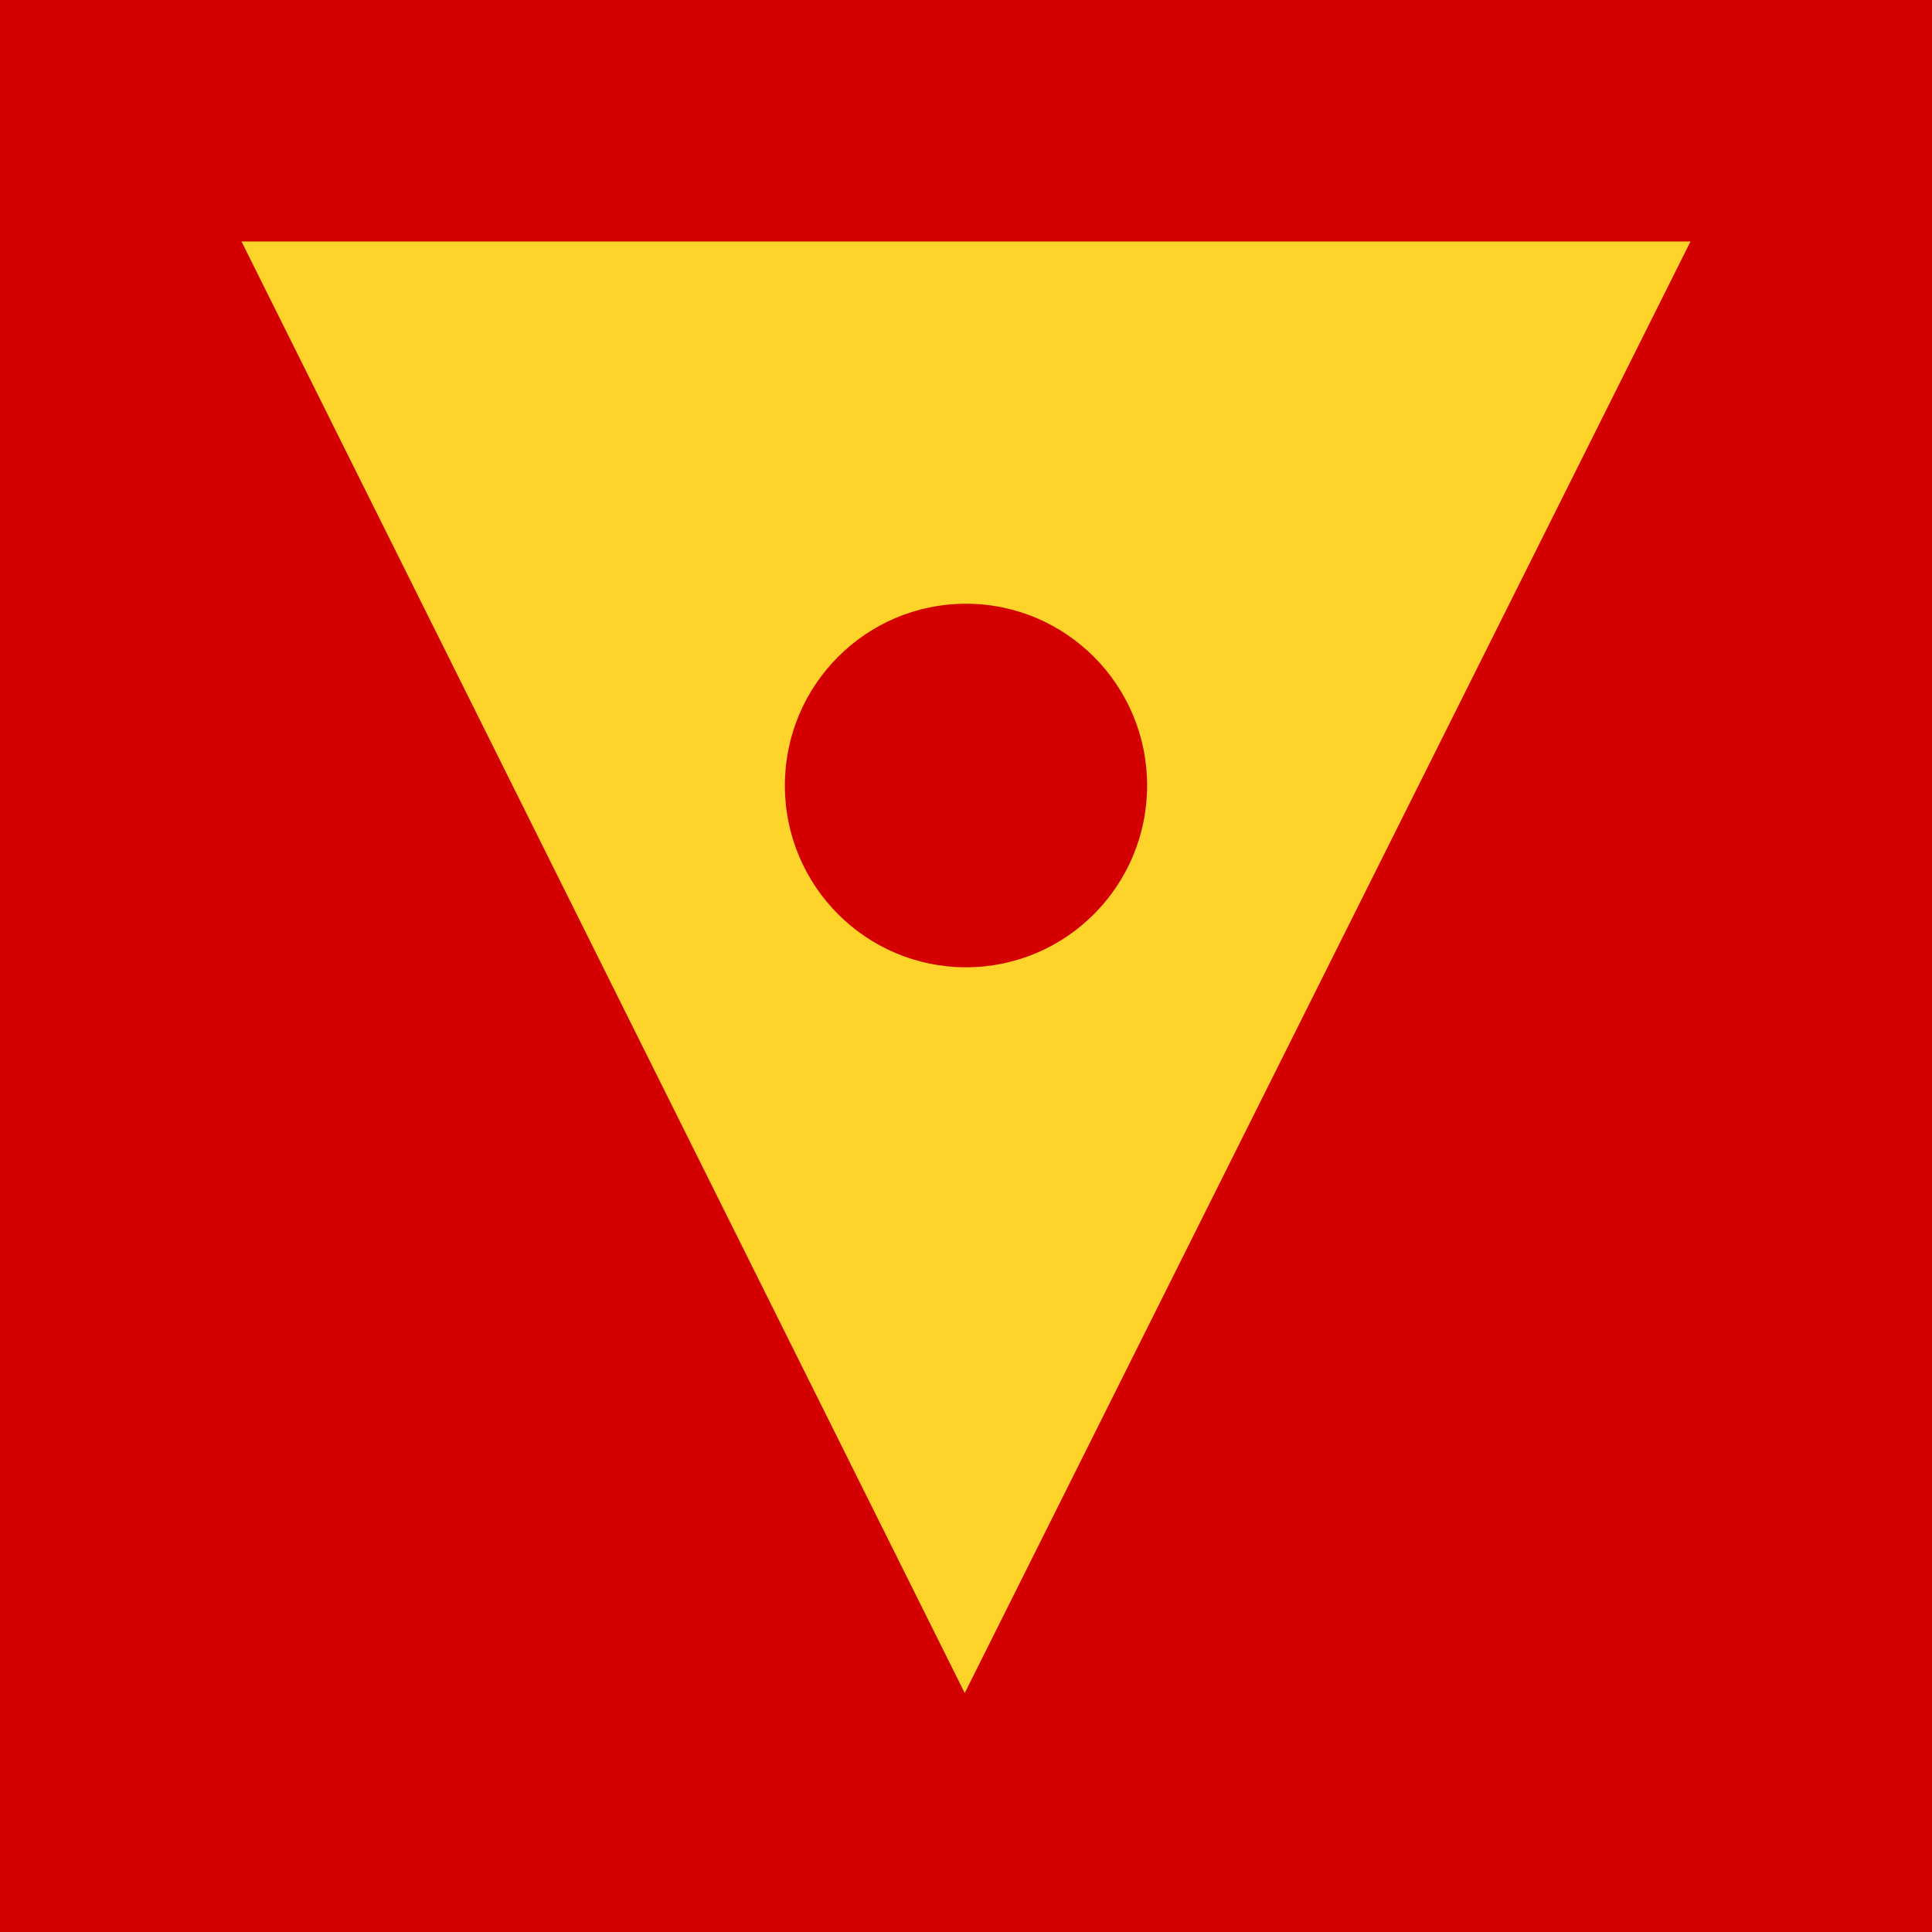
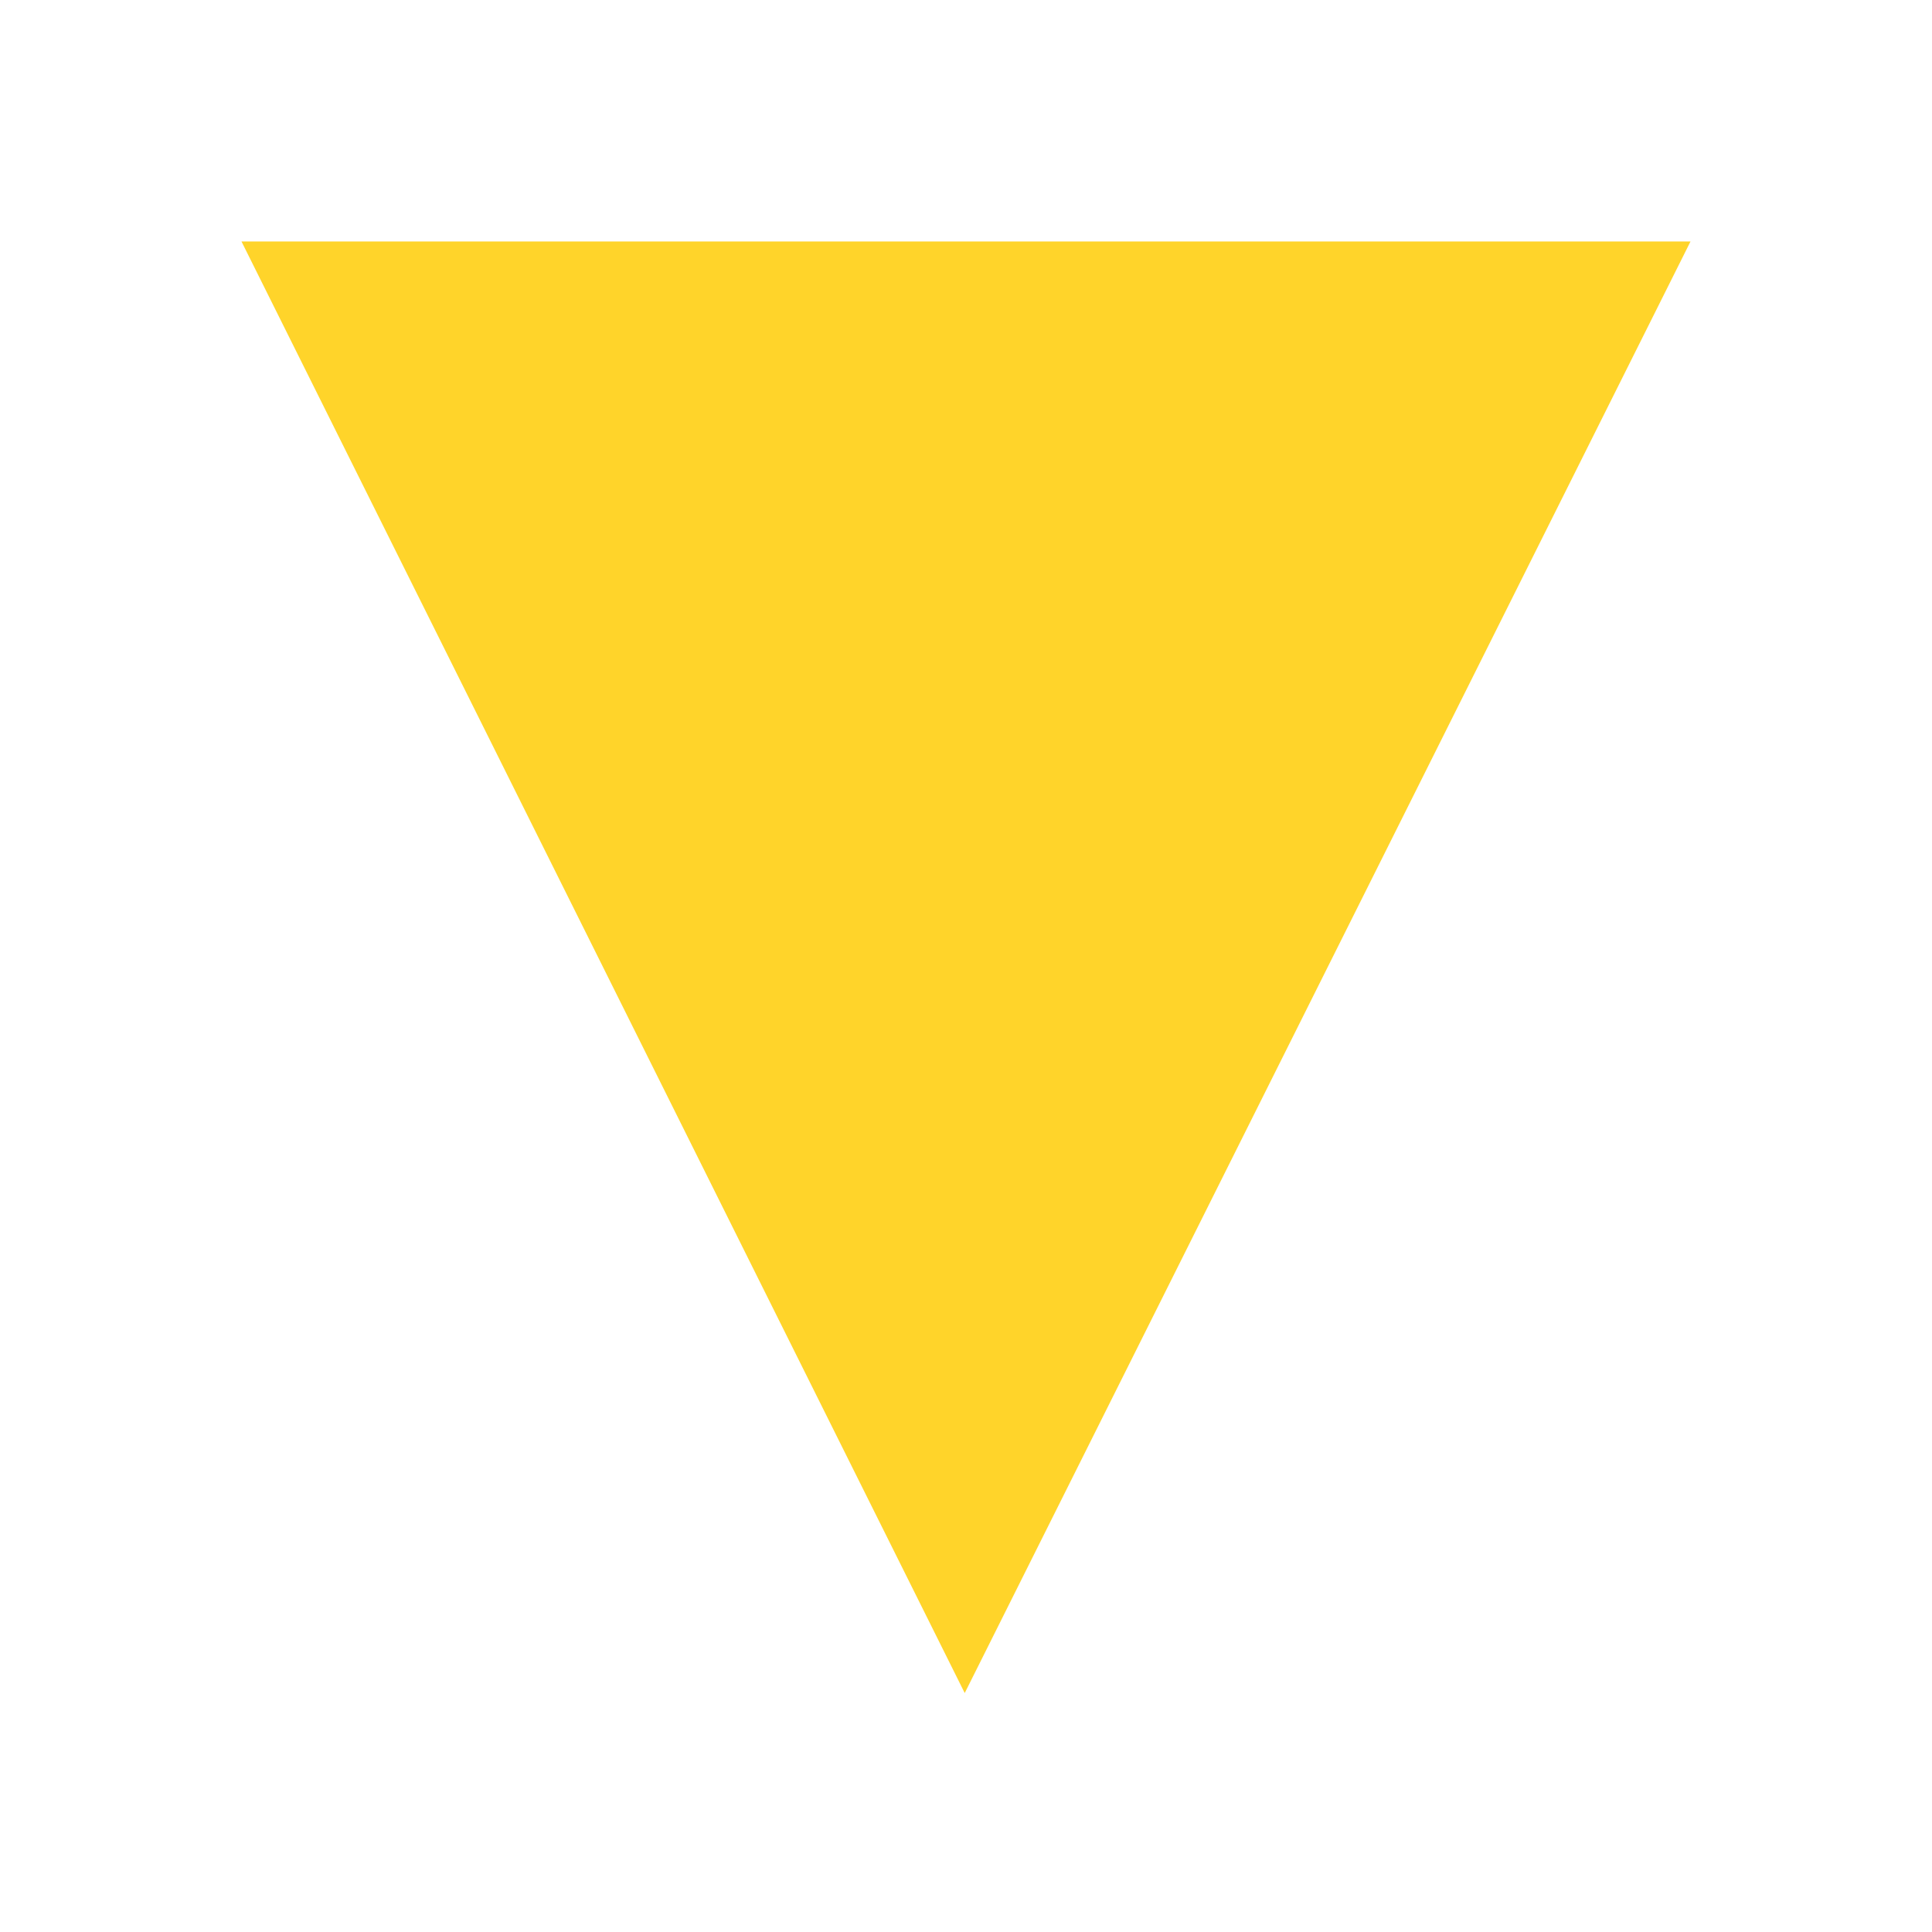
<svg xmlns="http://www.w3.org/2000/svg" xmlns:ns1="http://www.inkscape.org/namespaces/inkscape" xmlns:ns2="http://sodipodi.sourceforge.net/DTD/sodipodi-0.dtd" width="512" height="512" viewBox="0 0 135.467 135.467" version="1.1" id="svg1" ns1:version="1.4 (e7c3feb1, 2024-10-09)" ns2:docname="favicon.svg">
  <ns2:namedview id="namedview1" pagecolor="#ffffff" bordercolor="#000000" borderopacity="0.25" ns1:showpageshadow="2" ns1:pageopacity="0.0" ns1:pagecheckerboard="0" ns1:deskcolor="#d1d1d1" ns1:document-units="px" ns1:zoom="0.37059484" ns1:cx="44.523016" ns1:cy="-70.15748" ns1:window-width="1496" ns1:window-height="905" ns1:window-x="0" ns1:window-y="34" ns1:window-maximized="0" ns1:current-layer="layer1" />
  <defs id="defs1" />
  <g ns1:label="Layer 1" ns1:groupmode="layer" id="layer1">
-     <rect style="fill:#d40000;stroke-width:0.265" id="rect2" width="135.467" height="135.467" x="-135.467" y="-135.467" transform="scale(-1)" />
    <path id="rect1" style="fill:#ffd42a;stroke-width:0.397" d="M 16.933,16.933 67.644,118.712 118.533,16.933 Z" ns2:nodetypes="cccc" />
-     <ellipse style="fill:#d40000;stroke-width:0.265" id="path2-7-3" cx="67.733" cy="55.078" rx="12.7" ry="12.745" />
  </g>
</svg>